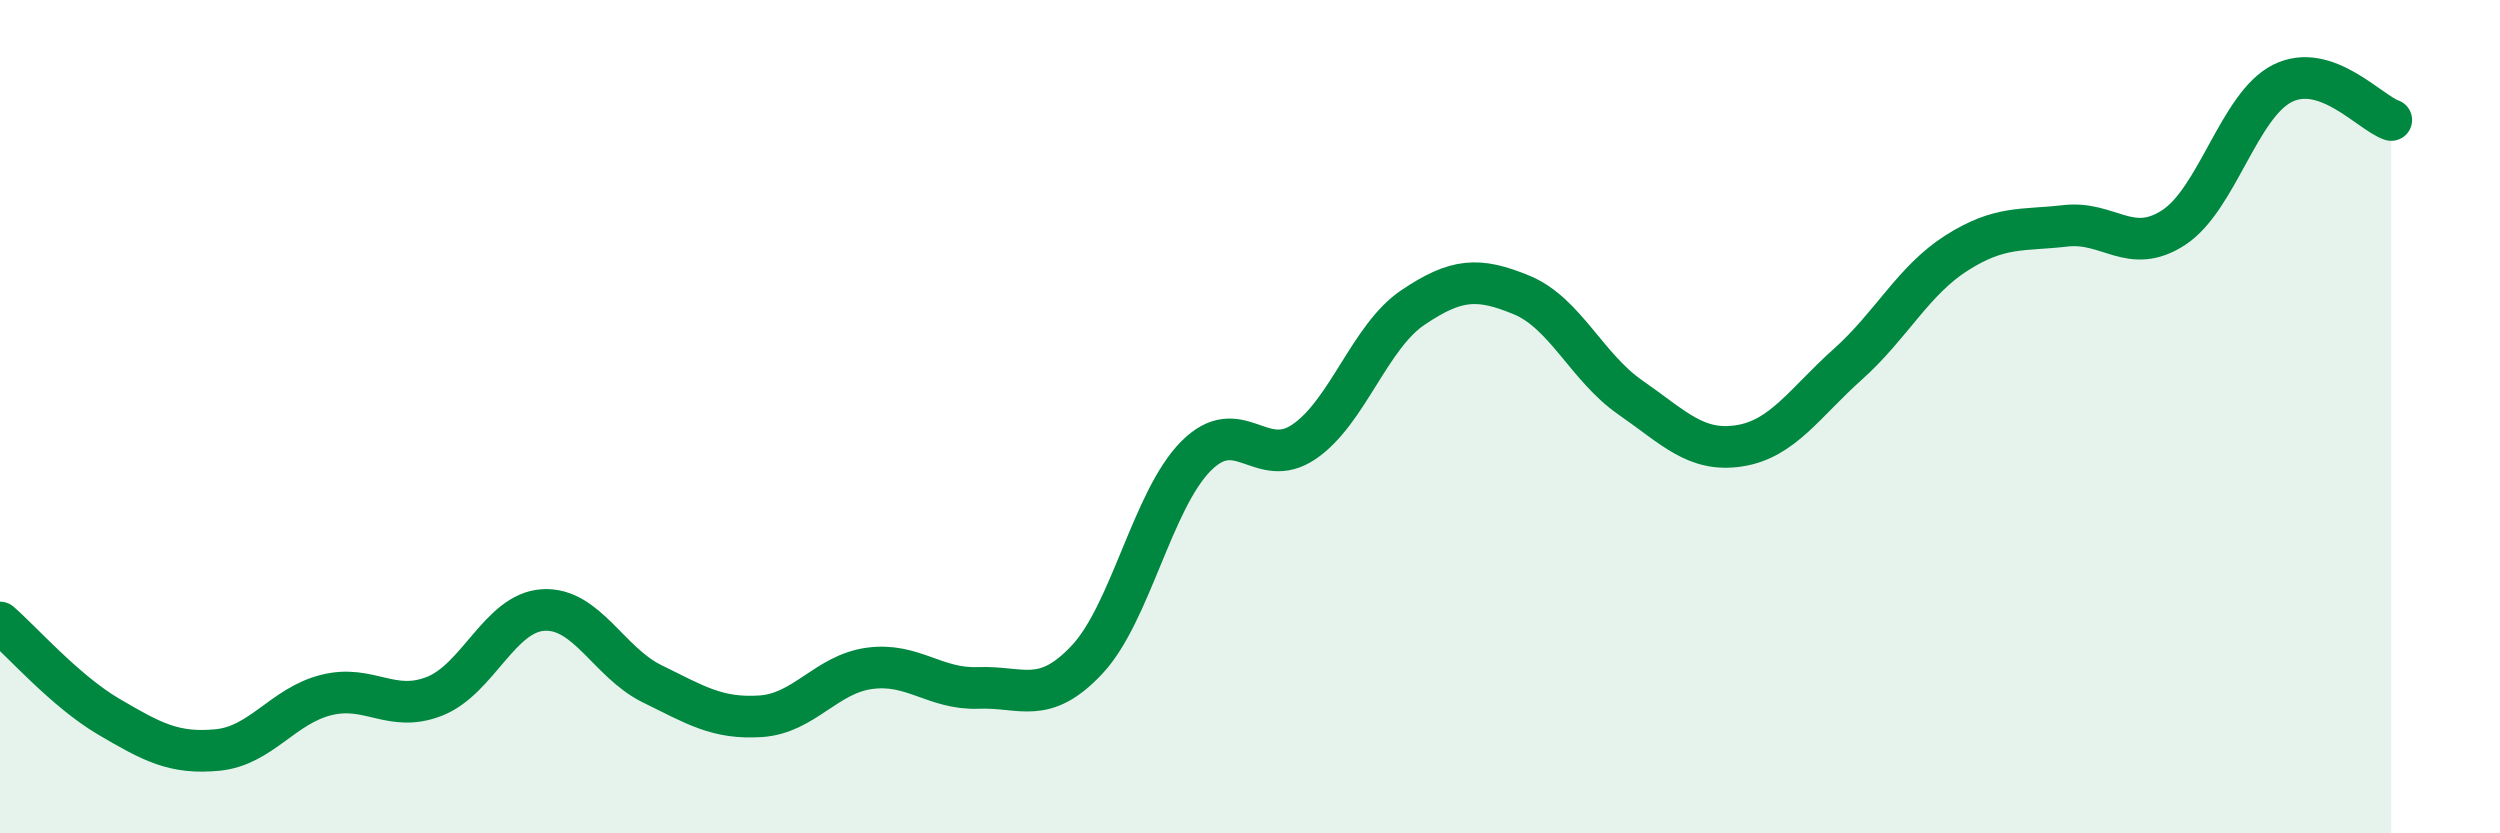
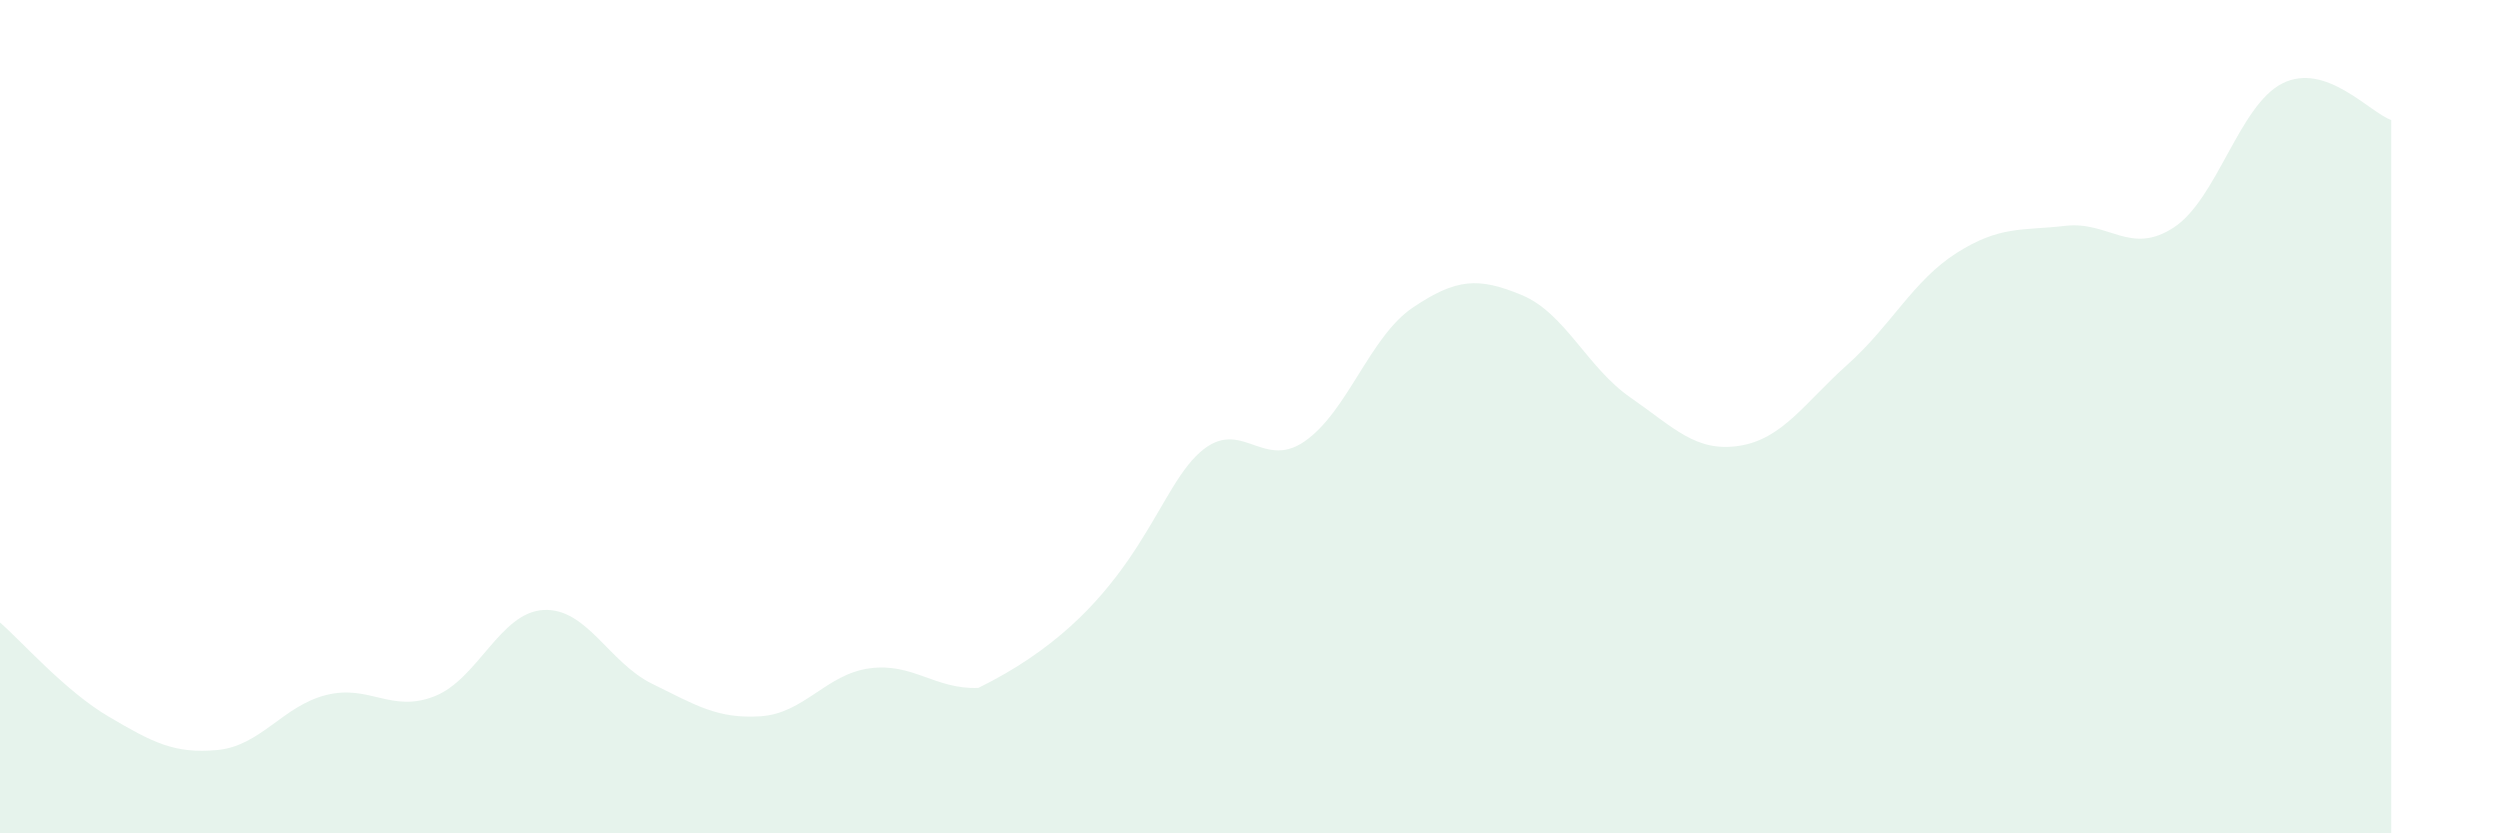
<svg xmlns="http://www.w3.org/2000/svg" width="60" height="20" viewBox="0 0 60 20">
-   <path d="M 0,14.94 C 0.52,15.39 1.57,16.59 2.61,17.2 C 3.65,17.81 4.18,18.1 5.22,18 C 6.26,17.9 6.79,16.94 7.83,16.68 C 8.87,16.42 9.39,17.12 10.43,16.71 C 11.47,16.3 12,14.7 13.04,14.64 C 14.08,14.58 14.61,15.9 15.65,16.41 C 16.69,16.92 17.22,17.26 18.26,17.19 C 19.3,17.12 19.83,16.18 20.87,16.04 C 21.91,15.9 22.44,16.55 23.48,16.51 C 24.52,16.47 25.05,16.94 26.09,15.83 C 27.13,14.72 27.66,12 28.7,10.95 C 29.74,9.9 30.26,11.31 31.3,10.6 C 32.34,9.89 32.87,8.08 33.91,7.38 C 34.95,6.68 35.48,6.65 36.52,7.08 C 37.56,7.51 38.09,8.82 39.13,9.54 C 40.17,10.26 40.7,10.86 41.74,10.7 C 42.78,10.54 43.31,9.67 44.35,8.74 C 45.39,7.81 45.92,6.73 46.96,6.07 C 48,5.41 48.53,5.54 49.57,5.42 C 50.61,5.3 51.13,6.14 52.17,5.46 C 53.21,4.78 53.74,2.52 54.78,2 C 55.82,1.48 56.87,2.7 57.39,2.88L57.39 20L0 20Z" fill="#008740" opacity="0.1" stroke-linecap="round" stroke-linejoin="round" />
-   <path d="M 0,14.94 C 0.52,15.39 1.57,16.59 2.61,17.2 C 3.65,17.81 4.18,18.1 5.22,18 C 6.26,17.9 6.79,16.94 7.83,16.68 C 8.87,16.42 9.39,17.12 10.43,16.71 C 11.47,16.3 12,14.7 13.04,14.64 C 14.08,14.58 14.61,15.9 15.65,16.41 C 16.69,16.92 17.22,17.26 18.26,17.19 C 19.3,17.12 19.83,16.18 20.87,16.04 C 21.91,15.9 22.44,16.55 23.48,16.51 C 24.52,16.47 25.05,16.94 26.09,15.83 C 27.13,14.72 27.66,12 28.7,10.95 C 29.74,9.9 30.26,11.31 31.3,10.6 C 32.34,9.89 32.87,8.08 33.91,7.38 C 34.95,6.68 35.48,6.65 36.52,7.08 C 37.56,7.51 38.09,8.82 39.13,9.54 C 40.17,10.26 40.7,10.86 41.74,10.7 C 42.78,10.54 43.31,9.67 44.35,8.74 C 45.39,7.81 45.92,6.73 46.96,6.07 C 48,5.41 48.53,5.54 49.57,5.42 C 50.61,5.3 51.13,6.14 52.17,5.46 C 53.21,4.78 53.74,2.52 54.78,2 C 55.82,1.48 56.87,2.7 57.39,2.88" stroke="#008740" stroke-width="1" fill="none" stroke-linecap="round" stroke-linejoin="round" />
+   <path d="M 0,14.94 C 0.52,15.39 1.57,16.59 2.61,17.2 C 3.65,17.81 4.18,18.1 5.22,18 C 6.26,17.9 6.79,16.94 7.83,16.68 C 8.87,16.42 9.39,17.12 10.43,16.71 C 11.47,16.3 12,14.7 13.04,14.64 C 14.08,14.58 14.61,15.9 15.65,16.41 C 16.69,16.92 17.22,17.26 18.26,17.19 C 19.3,17.12 19.83,16.18 20.87,16.04 C 21.91,15.9 22.44,16.55 23.48,16.51 C 27.13,14.72 27.66,12 28.7,10.95 C 29.74,9.9 30.26,11.31 31.3,10.6 C 32.34,9.89 32.87,8.08 33.91,7.38 C 34.95,6.68 35.48,6.65 36.52,7.08 C 37.56,7.51 38.09,8.82 39.13,9.54 C 40.17,10.26 40.7,10.86 41.74,10.7 C 42.78,10.54 43.31,9.67 44.35,8.74 C 45.39,7.81 45.92,6.73 46.96,6.07 C 48,5.41 48.53,5.54 49.57,5.42 C 50.61,5.3 51.13,6.14 52.17,5.46 C 53.21,4.78 53.74,2.52 54.78,2 C 55.82,1.48 56.87,2.7 57.39,2.88L57.39 20L0 20Z" fill="#008740" opacity="0.1" stroke-linecap="round" stroke-linejoin="round" />
</svg>